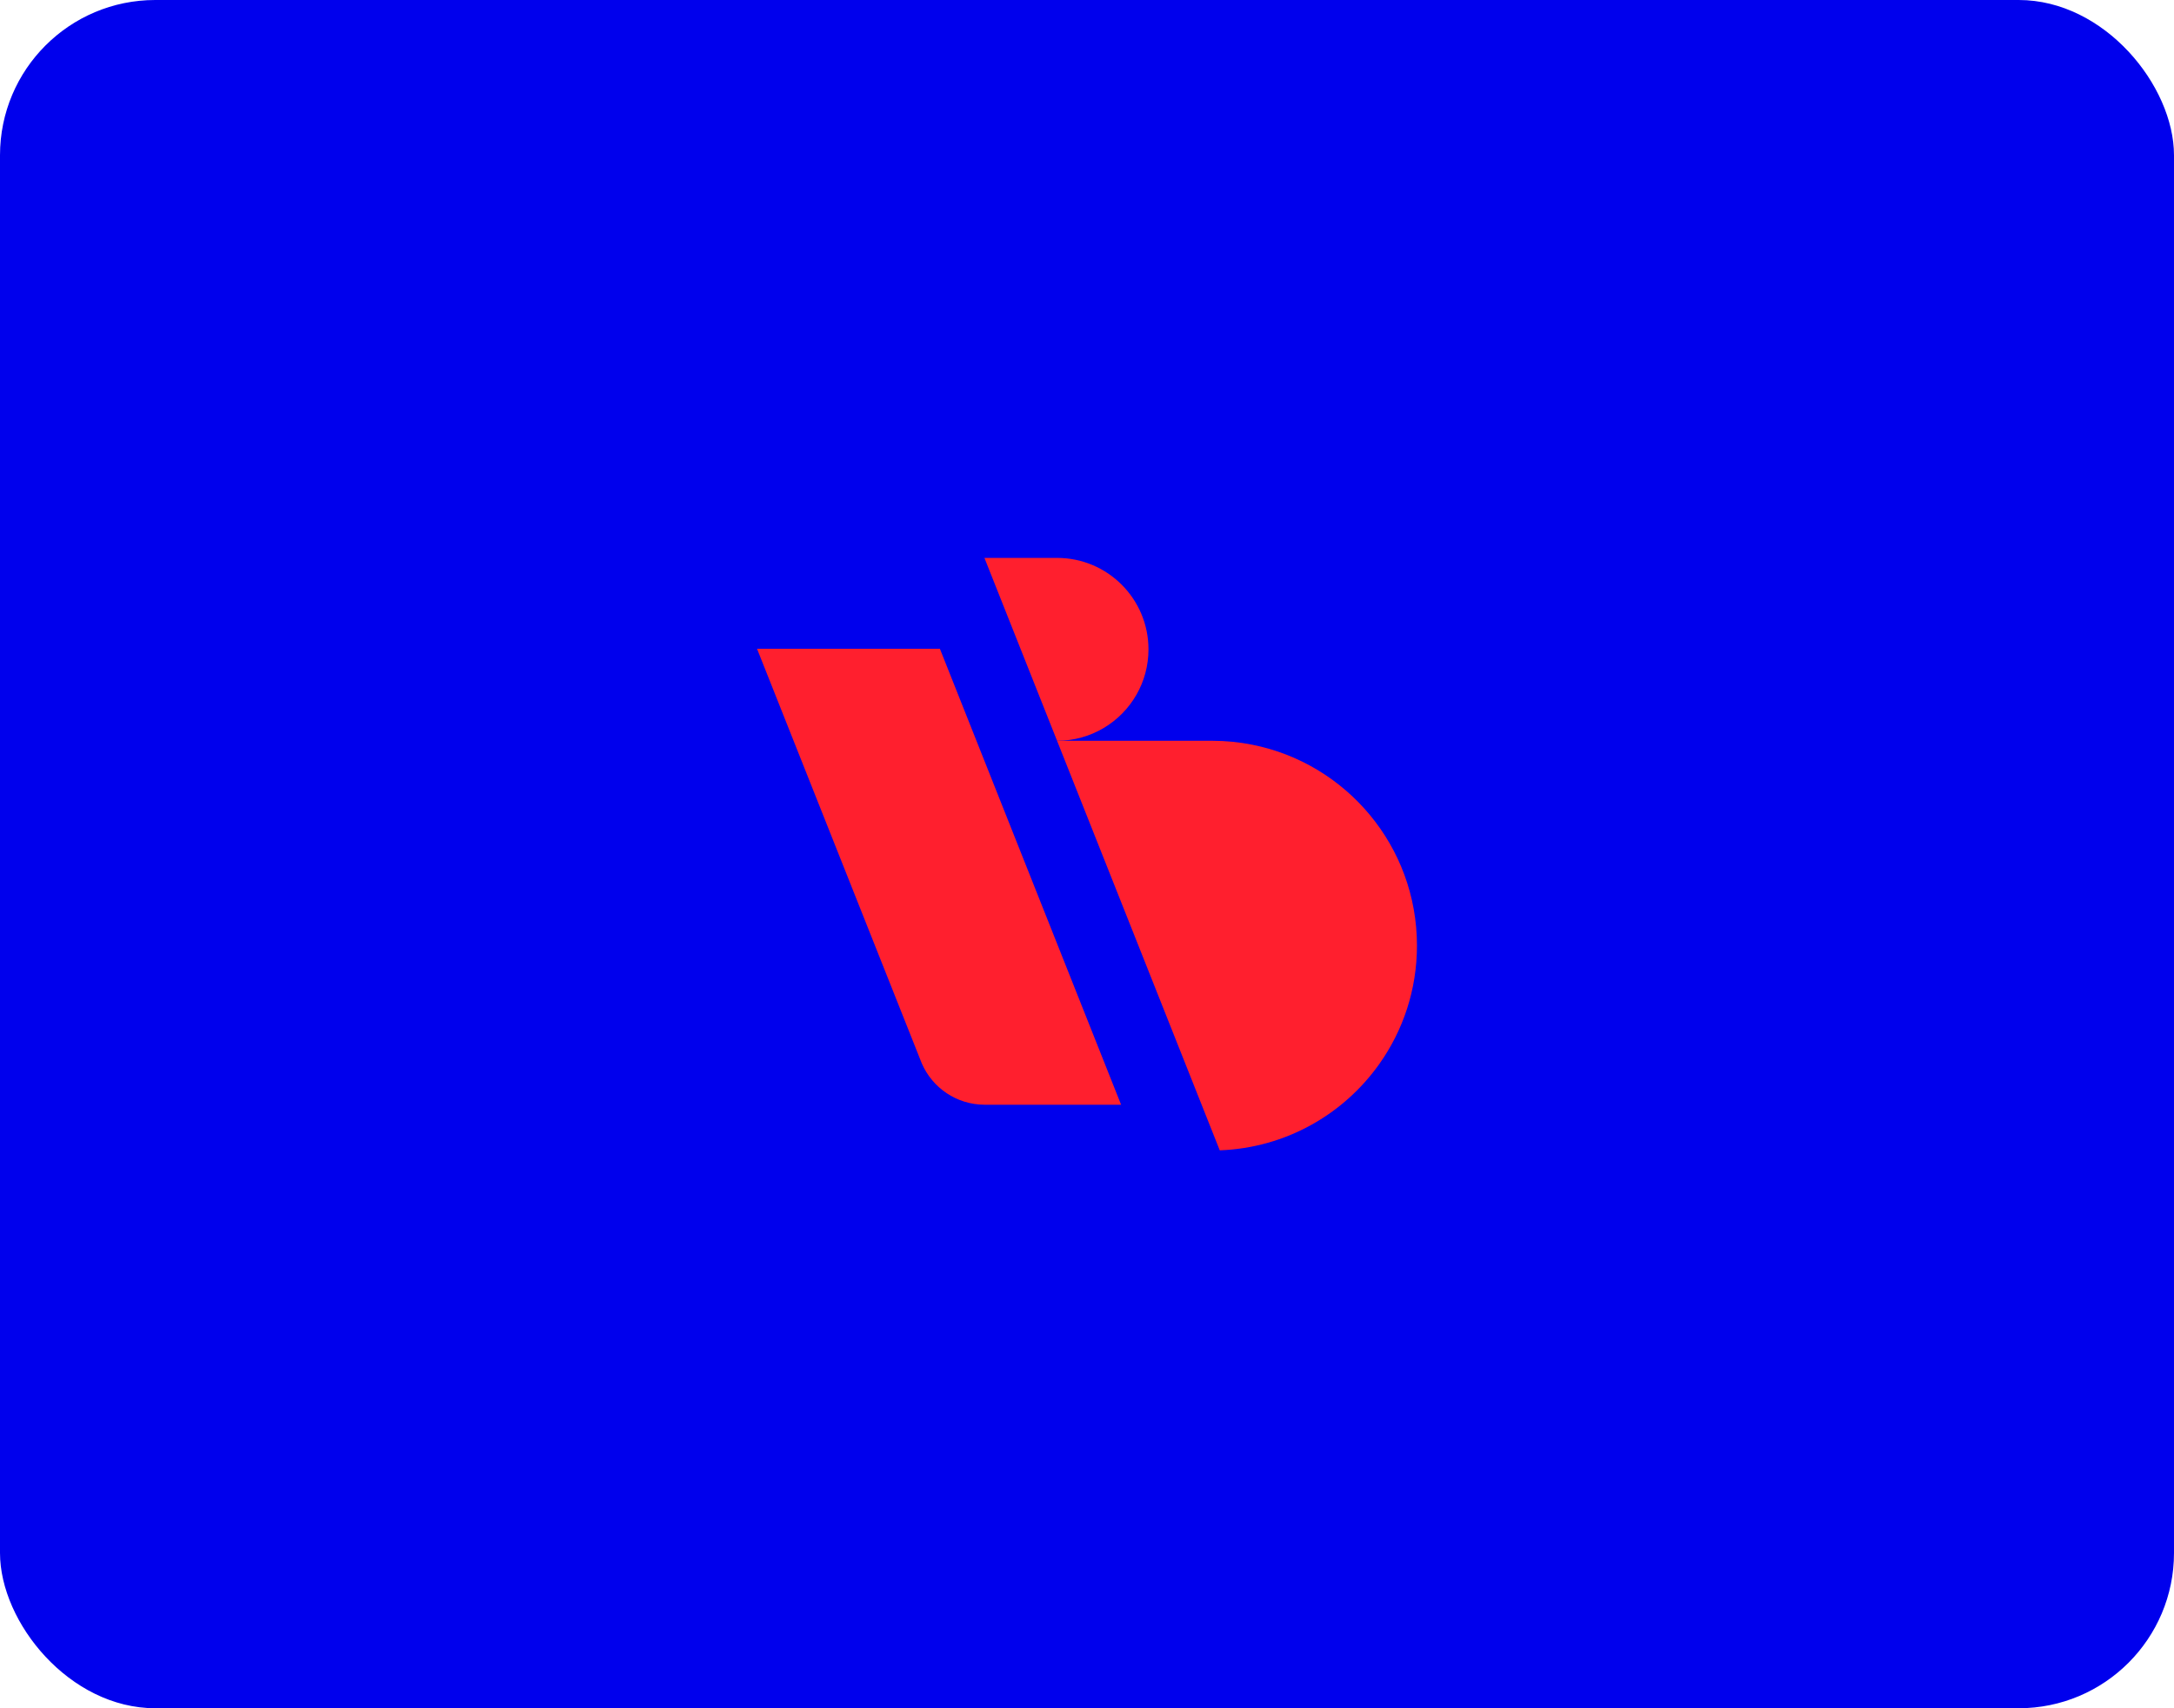
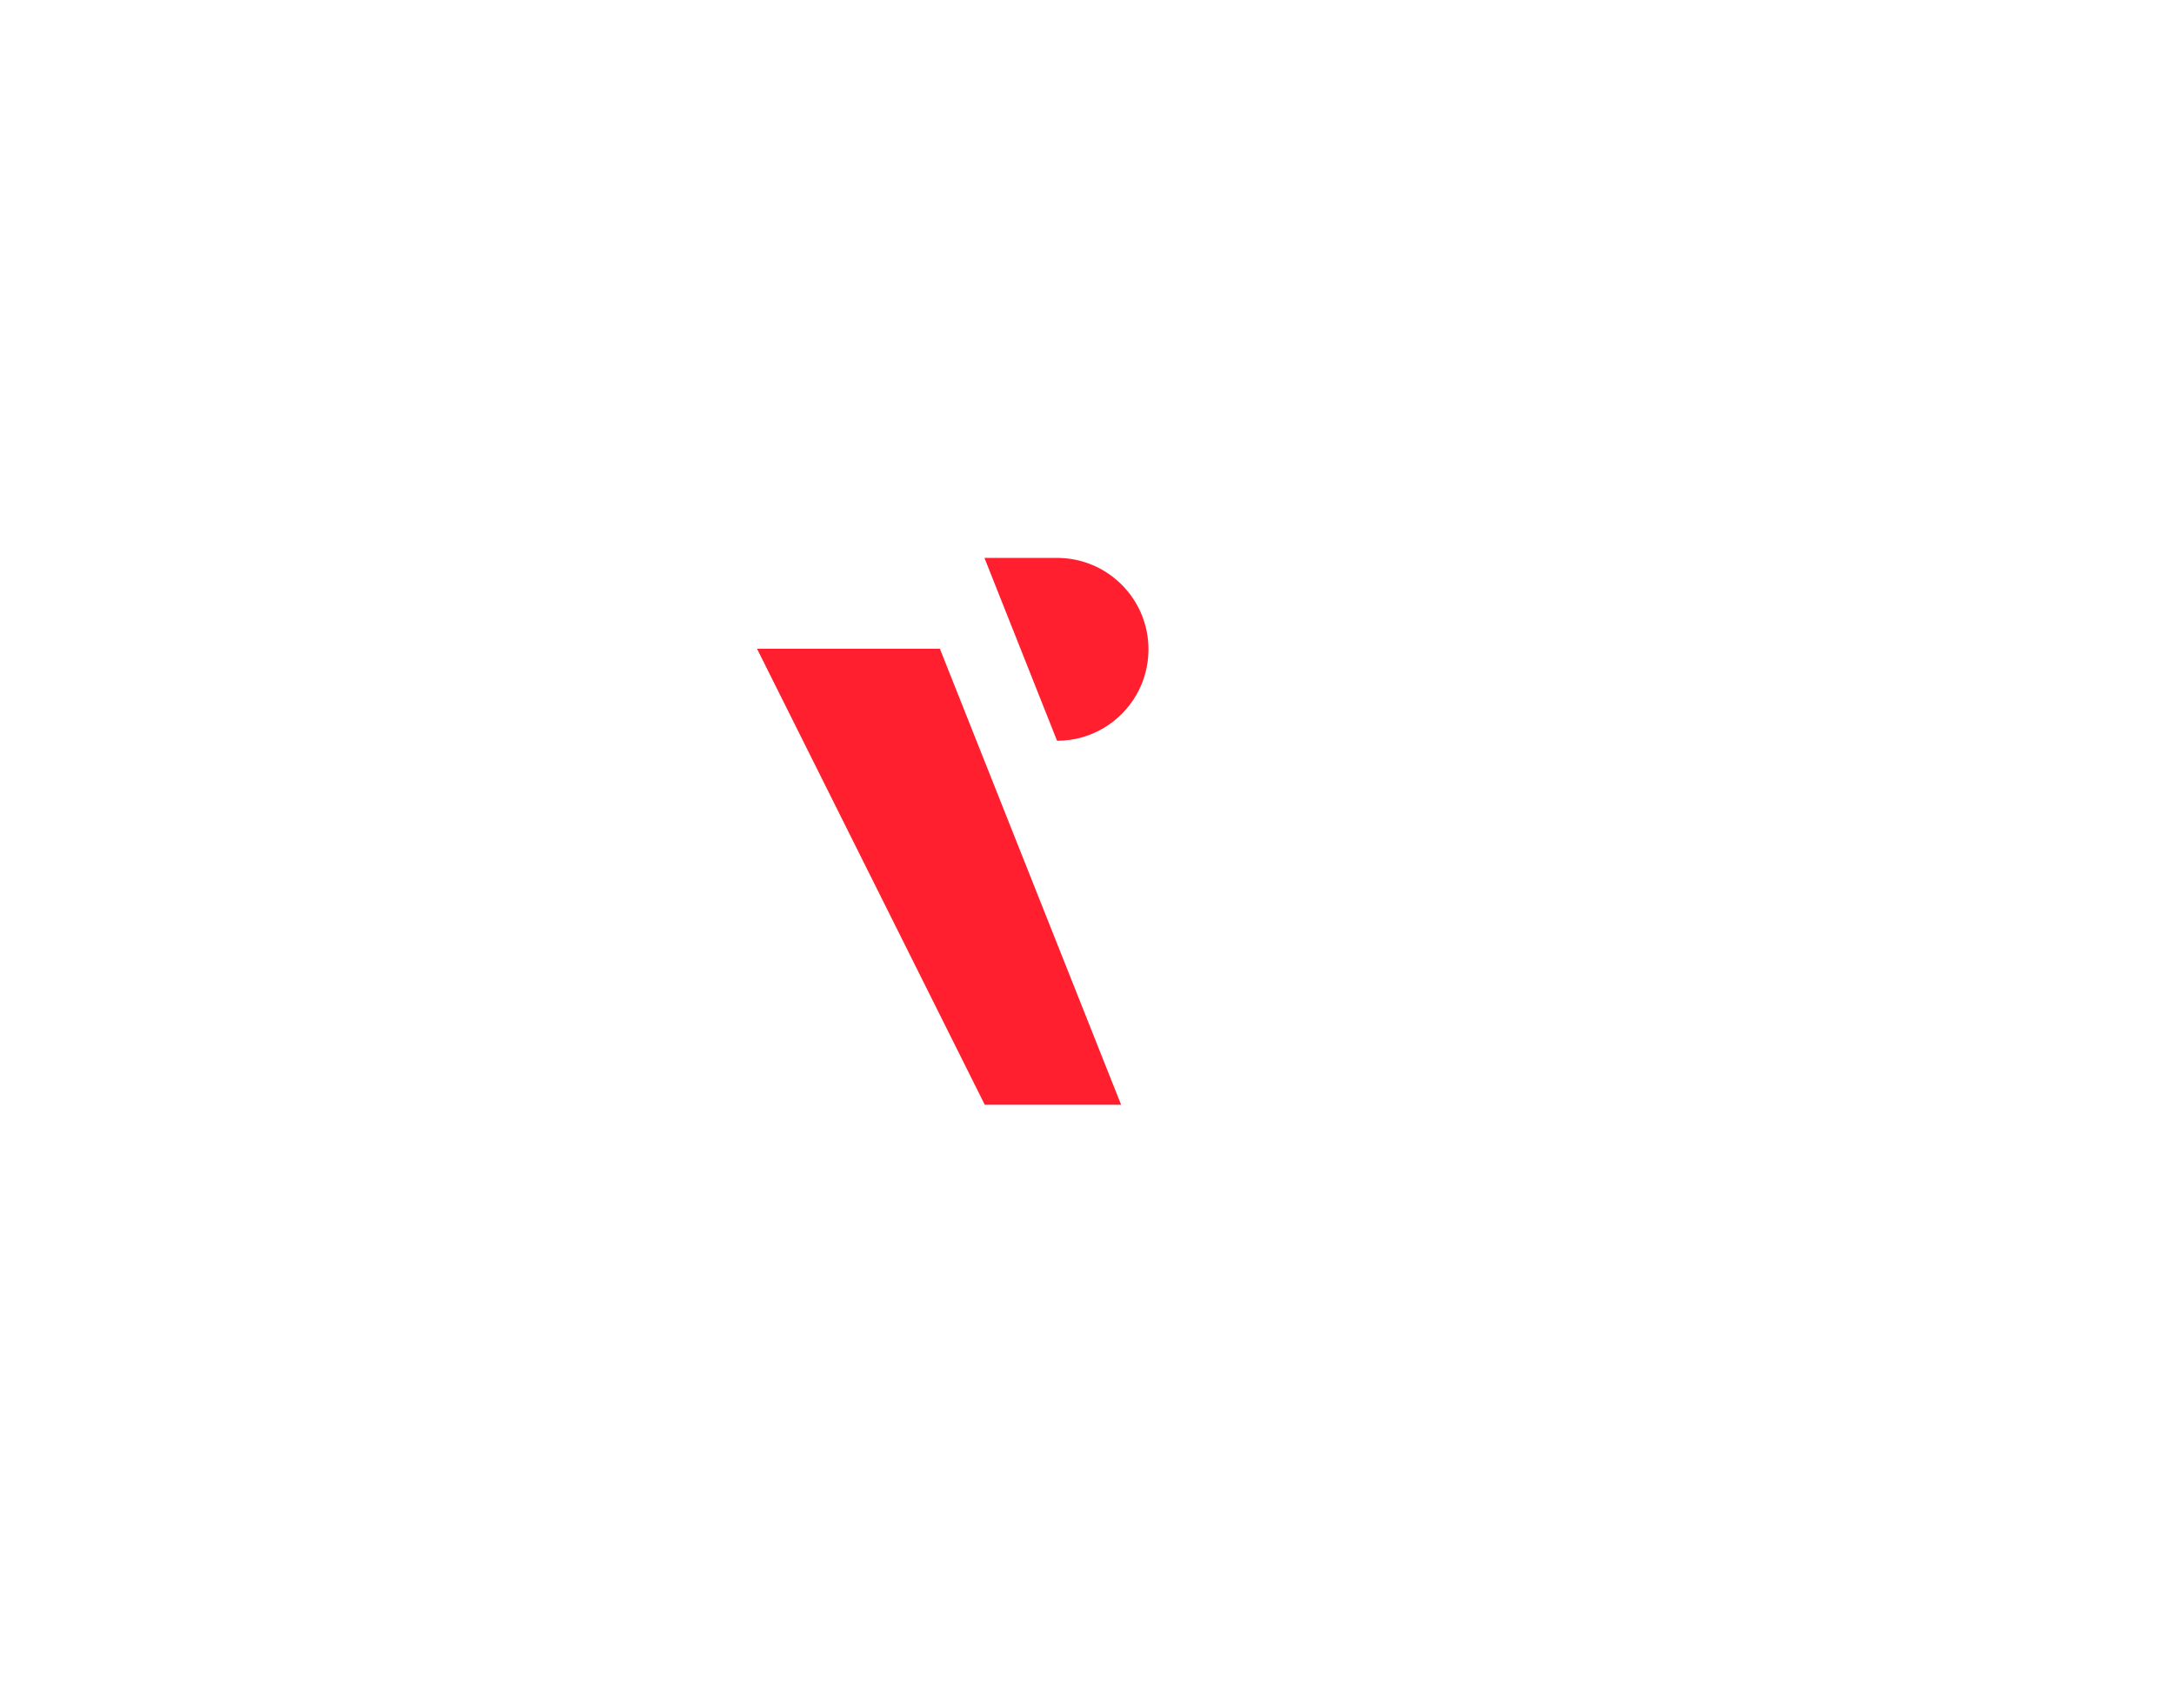
<svg xmlns="http://www.w3.org/2000/svg" width="112" height="88" viewBox="0 0 112 88" fill="none">
-   <rect width="112" height="88" rx="8" fill="#0000ED" />
-   <path d="M57.757 56.91H50.733C49.281 56.91 48.035 56.036 47.491 54.785L39 33.42H48.421L57.757 56.91Z" fill="#FF1F2E" />
-   <path d="M72.999 48.714C72.999 50.987 72.28 53.093 71.056 54.815C69.215 57.409 66.232 59.134 62.839 59.259L54.458 38.161H62.447C63.156 38.161 63.849 38.231 64.518 38.365C69.354 39.327 72.999 43.594 72.999 48.714Z" fill="#FF1F2E" />
+   <path d="M57.757 56.91H50.733L39 33.42H48.421L57.757 56.91Z" fill="#FF1F2E" />
  <path d="M59.167 33.451C59.167 34.296 58.945 35.09 58.555 35.775C57.745 37.2 56.214 38.161 54.458 38.161L50.716 28.74H54.457C57.058 28.74 59.167 30.849 59.167 33.451Z" fill="#FF1F2E" />
</svg>